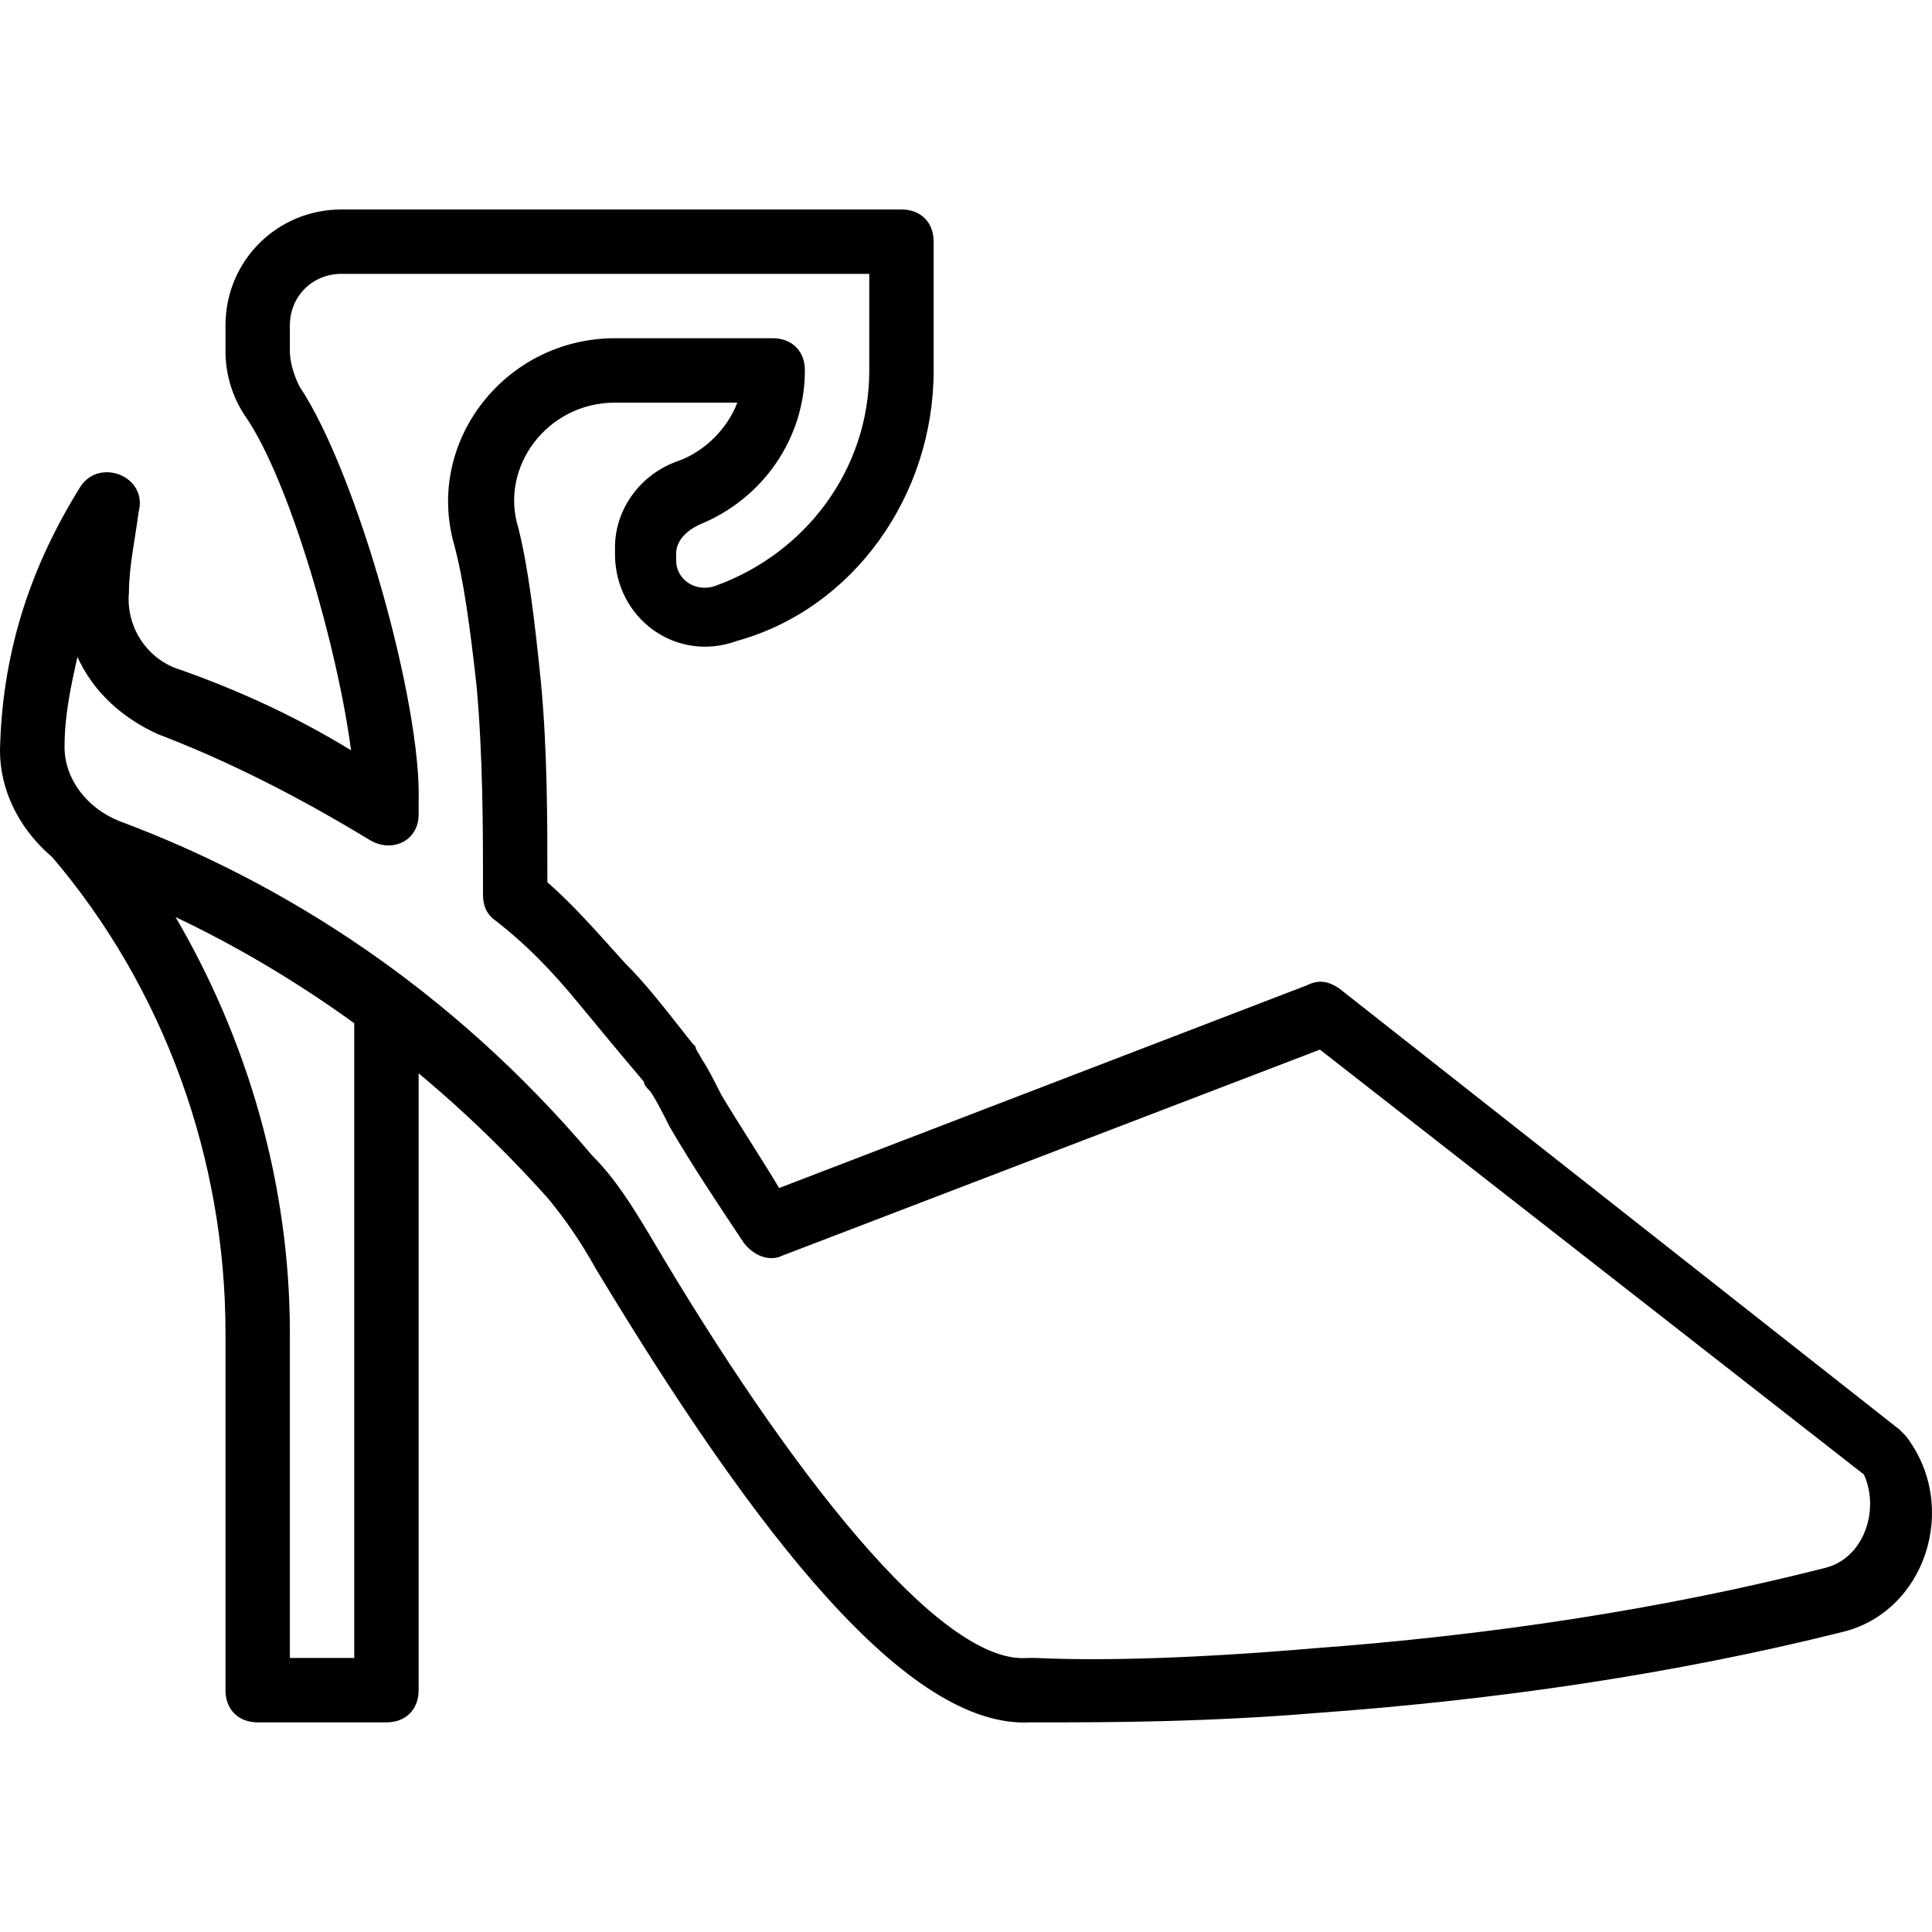
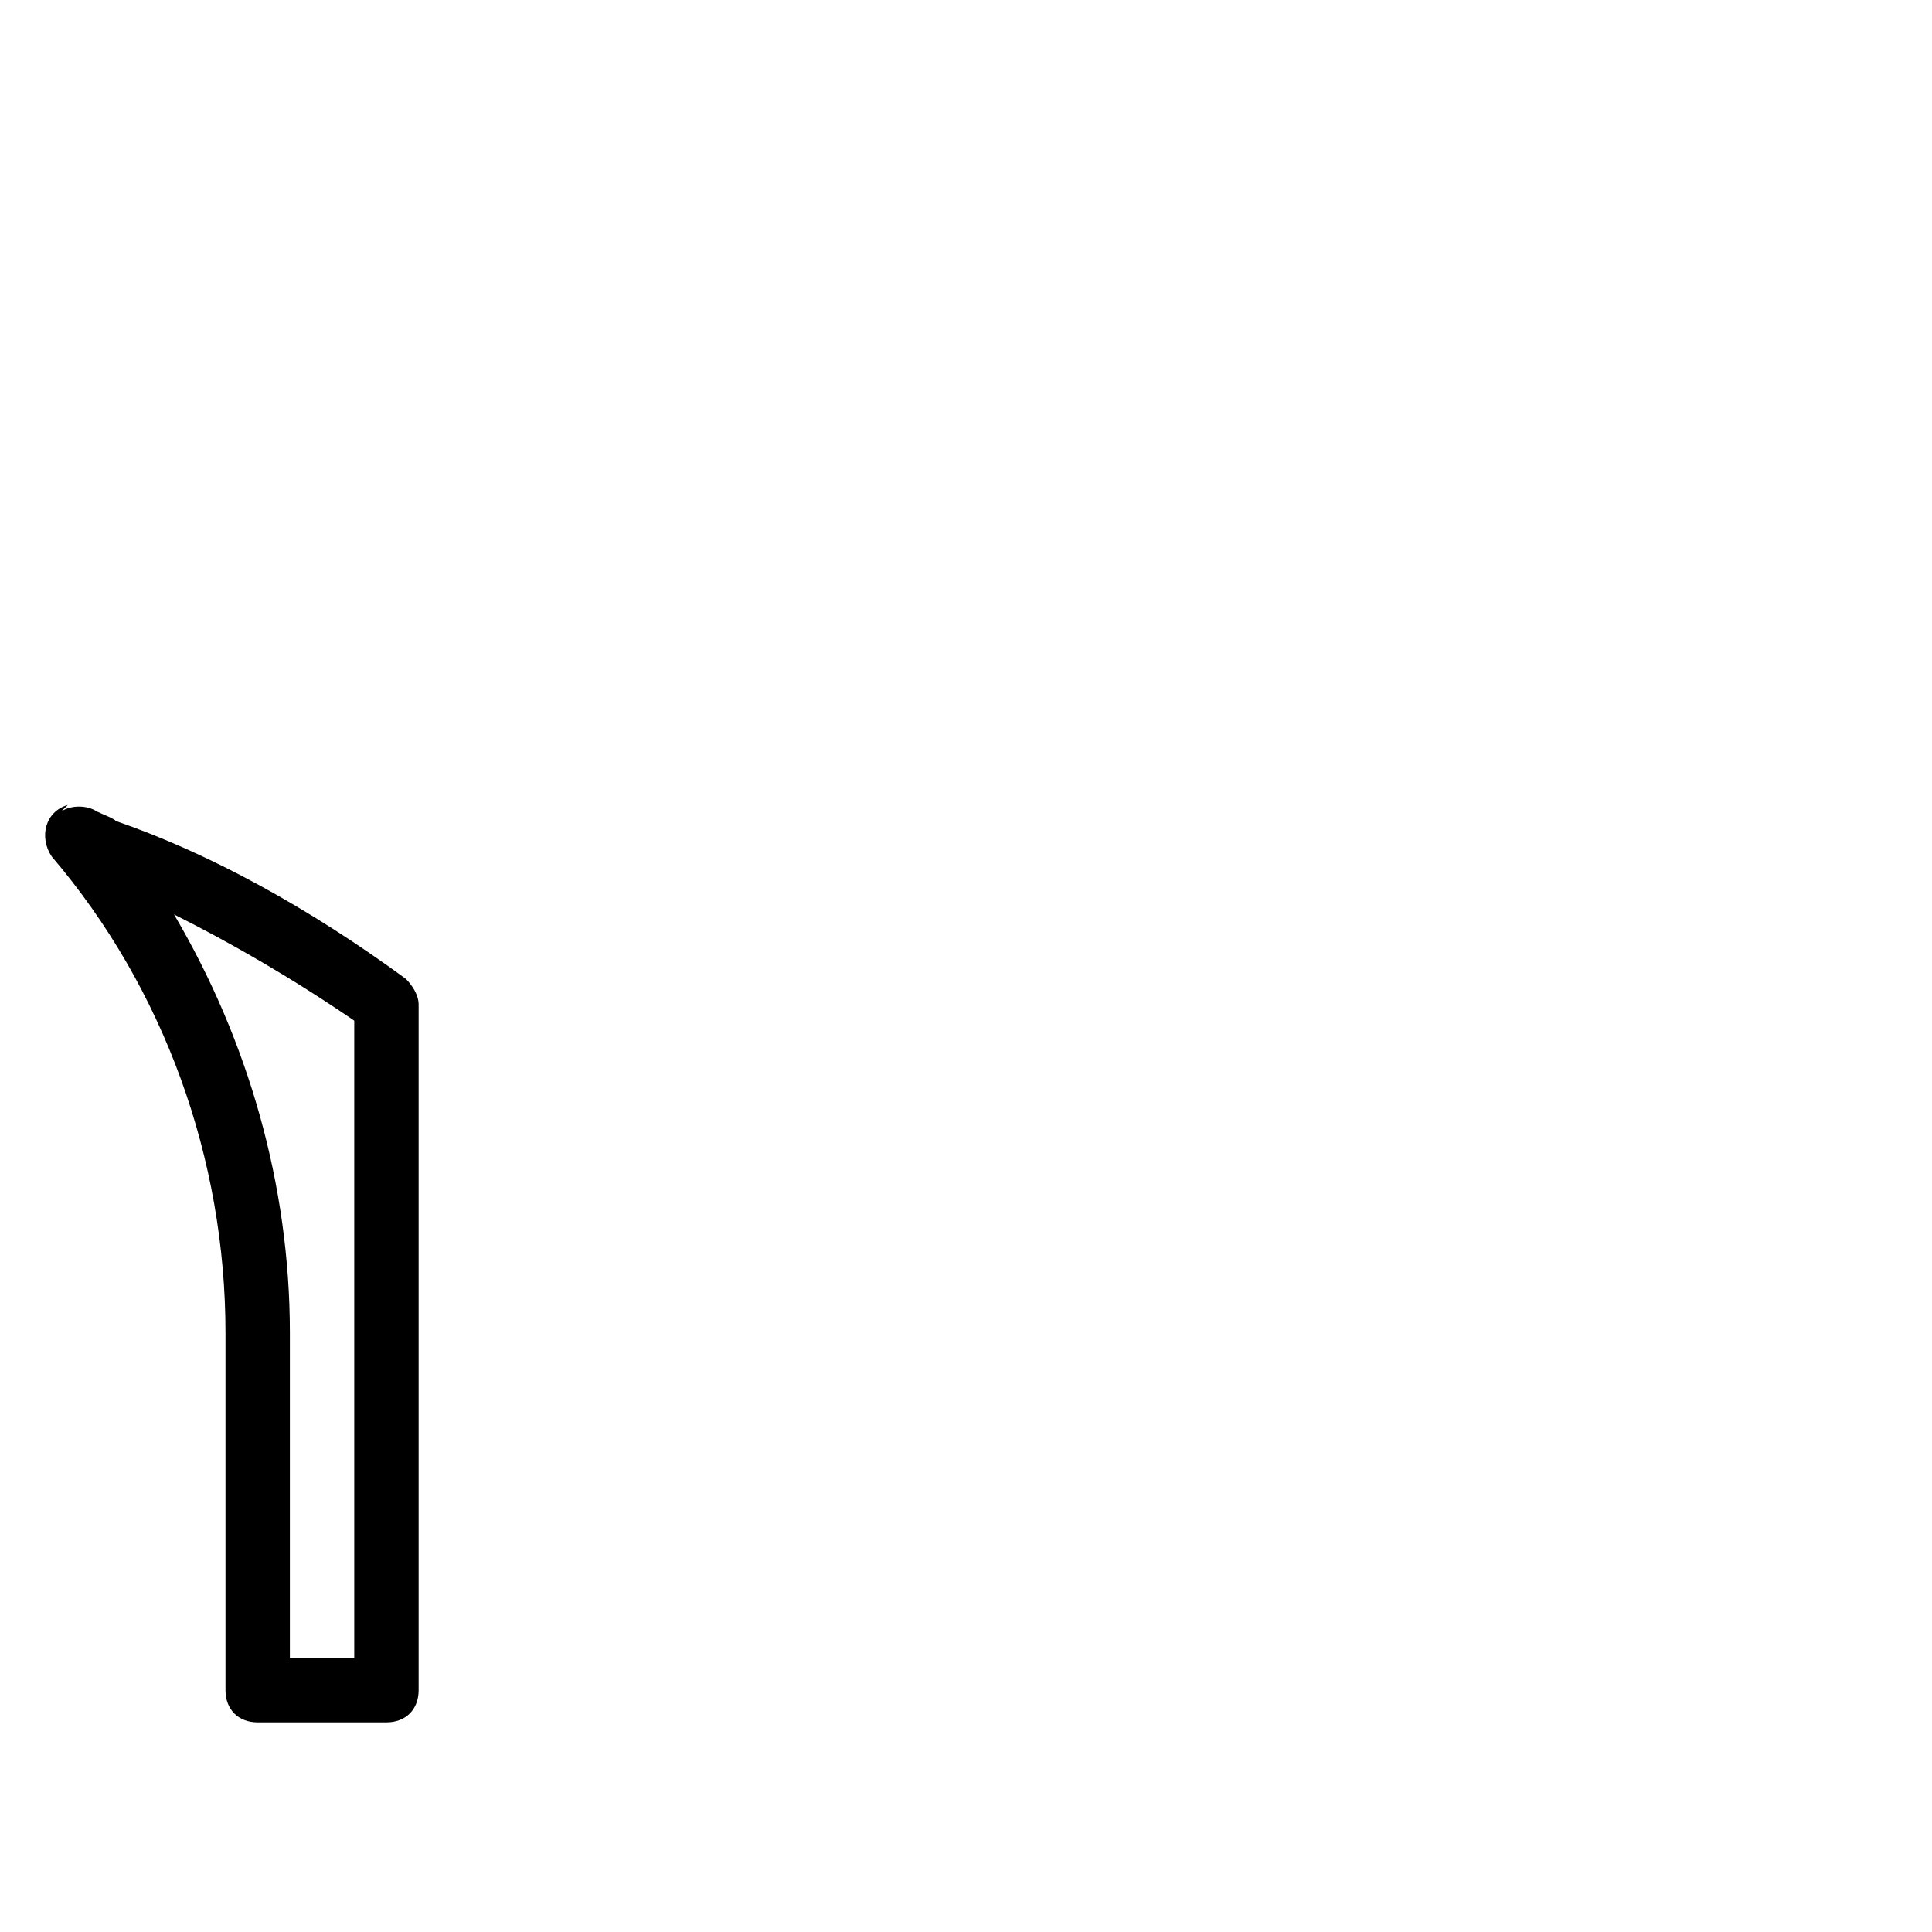
<svg xmlns="http://www.w3.org/2000/svg" fill="#000000" height="800px" width="800px" version="1.1" id="Layer_1" viewBox="0 0 512.174 512.174" xml:space="preserve">
  <g>
    <g>
-       <path d="M505.219,380.653c-0.853-0.853-1.707-1.707-1.707-1.707L355.033,262.04c-2.56-1.707-5.12-2.56-8.533-0.853l-139.947,53.76    c-5.12-8.533-10.24-16.213-15.36-24.747c-1.707-3.413-3.413-6.827-5.12-9.387c-0.853-1.707-1.707-2.56-1.707-3.413l-0.853-0.853    c-9.387-11.947-12.8-16.213-17.92-21.333c-7.68-8.533-13.653-15.36-20.48-21.333c0-16.213,0-34.987-1.707-52.907    c-1.707-17.067-3.413-30.72-5.973-40.96c-5.12-16.213,7.68-33.28,25.6-33.28h32.427c-2.56,6.827-8.533,12.8-15.36,15.36    c-10.24,3.413-17.067,12.8-17.067,23.04v1.707c0,17.067,16.213,29.013,32.427,23.04c30.72-8.533,52.053-38.4,52.053-71.68V64.066    c0-5.12-3.413-8.533-8.533-8.533H90.499c-17.067,0-30.72,13.653-30.72,30.72v6.827c0,5.973,1.707,11.947,5.12,17.067    c11.947,17.067,24.747,62.293,28.16,88.747c-15.36-9.387-30.72-16.213-45.227-21.333c-8.533-2.56-14.507-11.093-13.653-20.48    c0-6.827,1.707-14.507,2.56-21.333c2.56-9.387-10.24-14.507-15.36-6.827c-12.8,20.48-20.48,42.667-21.333,68.267    c-0.853,16.213,10.24,30.72,24.747,36.693c40.96,15.36,83.627,42.667,120.32,83.627c4.267,5.12,8.533,11.093,12.8,18.773    c42.667,70.827,82.773,122.027,115.2,120.32c0.853,0,0.853,0,1.707,0c18.773,0,44.373,0,75.093-2.56    c46.933-3.413,93.867-10.24,138.24-21.333C510.339,427.586,519.726,399.426,505.219,380.653z M483.886,415.64    c-43.52,11.093-89.6,17.92-135.68,21.333c-29.867,2.56-55.467,3.413-73.387,2.56c-0.853,0-1.707,0-2.56,0    c-23.04,1.707-63.147-49.493-99.84-111.787c-5.12-8.533-9.387-15.36-15.36-21.333c-37.547-44.373-81.92-72.533-125.44-88.747    c-8.533-3.413-14.507-11.093-14.507-19.627s1.707-16.213,3.413-23.893c4.267,9.387,11.947,16.213,21.333,20.48    c17.92,6.827,36.693,16.213,56.32,28.16c5.973,3.413,12.8,0,12.8-6.827v-3.413c0.853-25.6-16.213-87.04-31.573-110.08    c-1.707-3.413-2.56-6.827-2.56-9.387v-6.827c0-7.68,5.973-13.653,13.653-13.653h139.947v25.6c0,26.453-17.067,48.64-40.96,57.173    c-5.12,1.707-10.24-1.707-10.24-6.827v-1.707c0-3.413,2.56-5.973,5.973-7.68c17.067-6.827,28.16-23.04,28.16-40.96    c0-5.12-3.413-8.533-8.533-8.533h-41.813c-29.013,0-50.347,27.307-42.667,54.613c2.56,9.387,4.267,22.187,5.973,37.547    c1.707,18.773,1.707,38.4,1.707,53.76c0,0.853,0,1.707,0,1.707c0,2.56,0.853,5.12,3.413,6.827    c7.68,5.973,14.507,12.8,22.187,22.187c4.267,5.12,7.68,9.387,17.067,20.48c0,0.853,0.853,1.707,1.707,2.56    c1.707,2.56,3.413,5.973,5.12,9.387c5.973,10.24,12.8,20.48,19.627,30.72c2.56,3.413,6.827,5.12,10.24,3.413l142.507-54.613    l144.213,112.64C498.393,400.28,494.126,413.08,483.886,415.64z" />
-     </g>
+       </g>
  </g>
  <g>
    <g>
      <path d="M107.566,259.48c-25.6-18.773-52.053-33.28-76.8-41.813c-0.853-0.853-3.413-1.707-5.12-2.56    c-2.56-1.707-6.827-1.707-9.387,0c0.853-0.853,0.853-0.853,1.707-1.707c-5.973,1.707-7.68,8.533-4.267,13.653    c29.867,34.987,46.08,80.213,46.08,126.293v94.72c0,5.12,3.413,8.533,8.533,8.533h34.133c5.12,0,8.533-3.413,8.533-8.533v-181.76    C110.979,263.746,109.273,261.186,107.566,259.48z M93.913,439.533H76.846v-86.187c0-39.253-11.093-77.653-30.72-110.933    c15.36,7.68,31.573,17.067,47.787,28.16V439.533z" />
    </g>
  </g>
</svg>